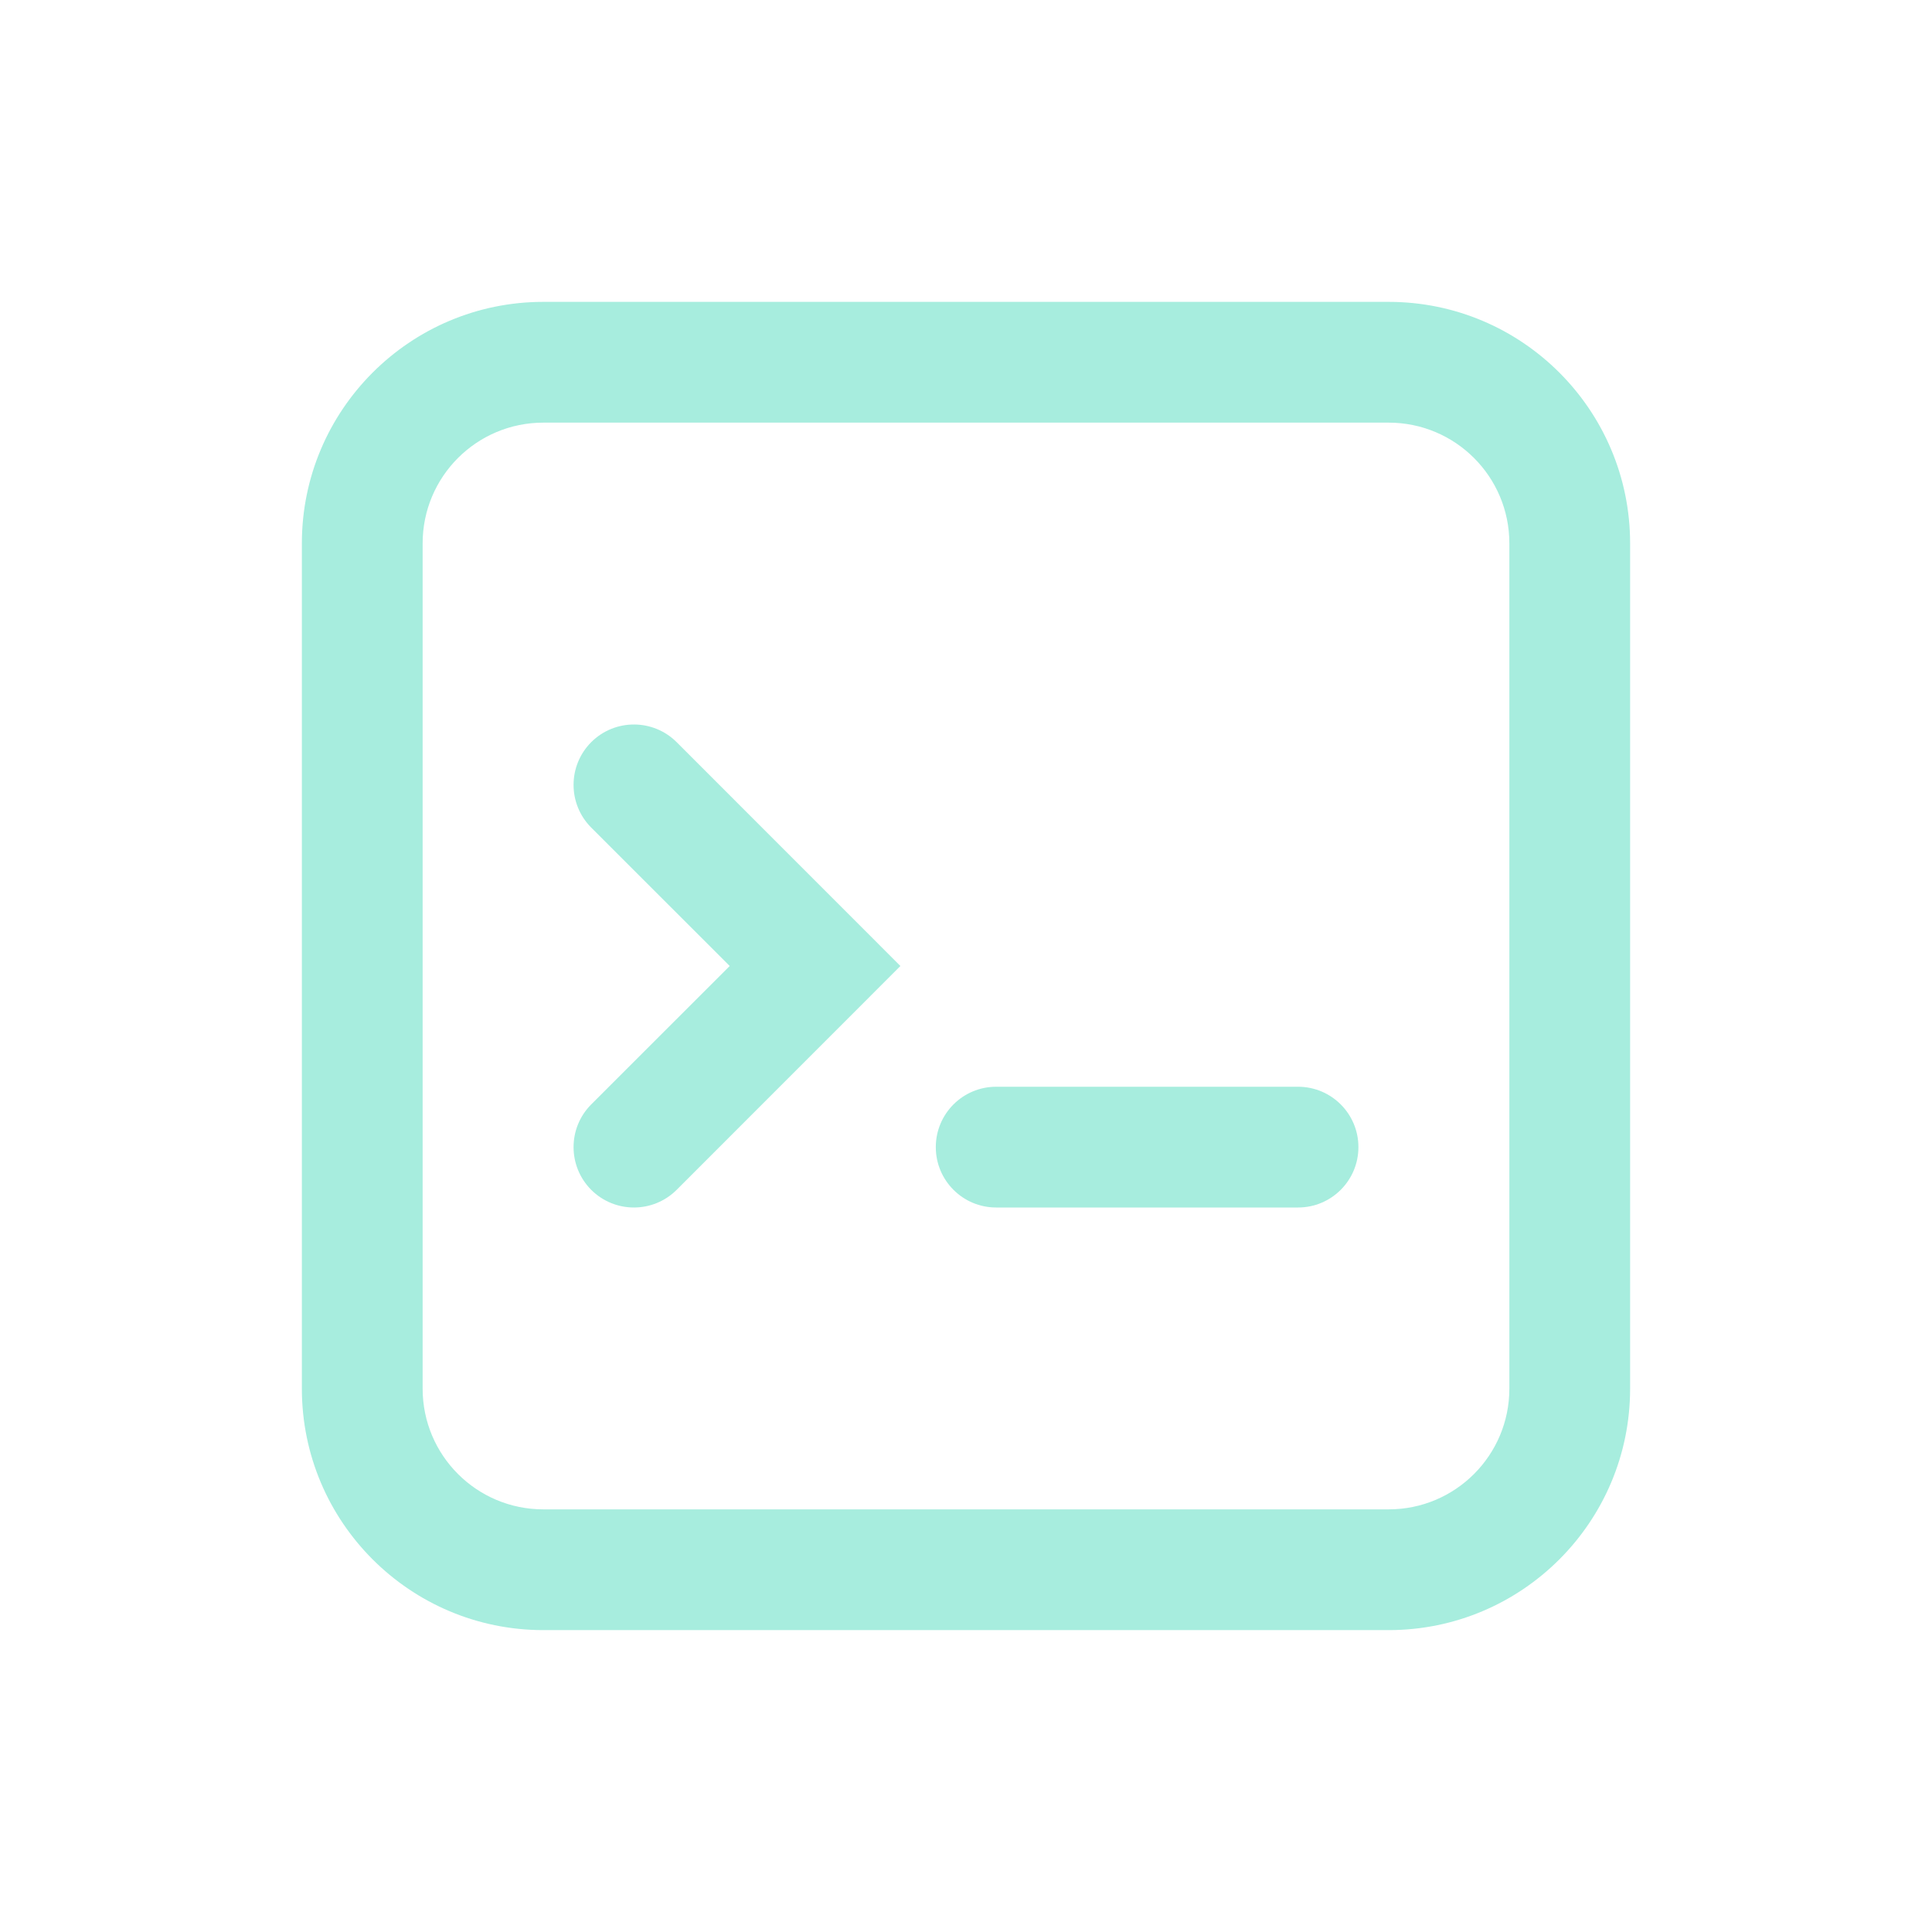
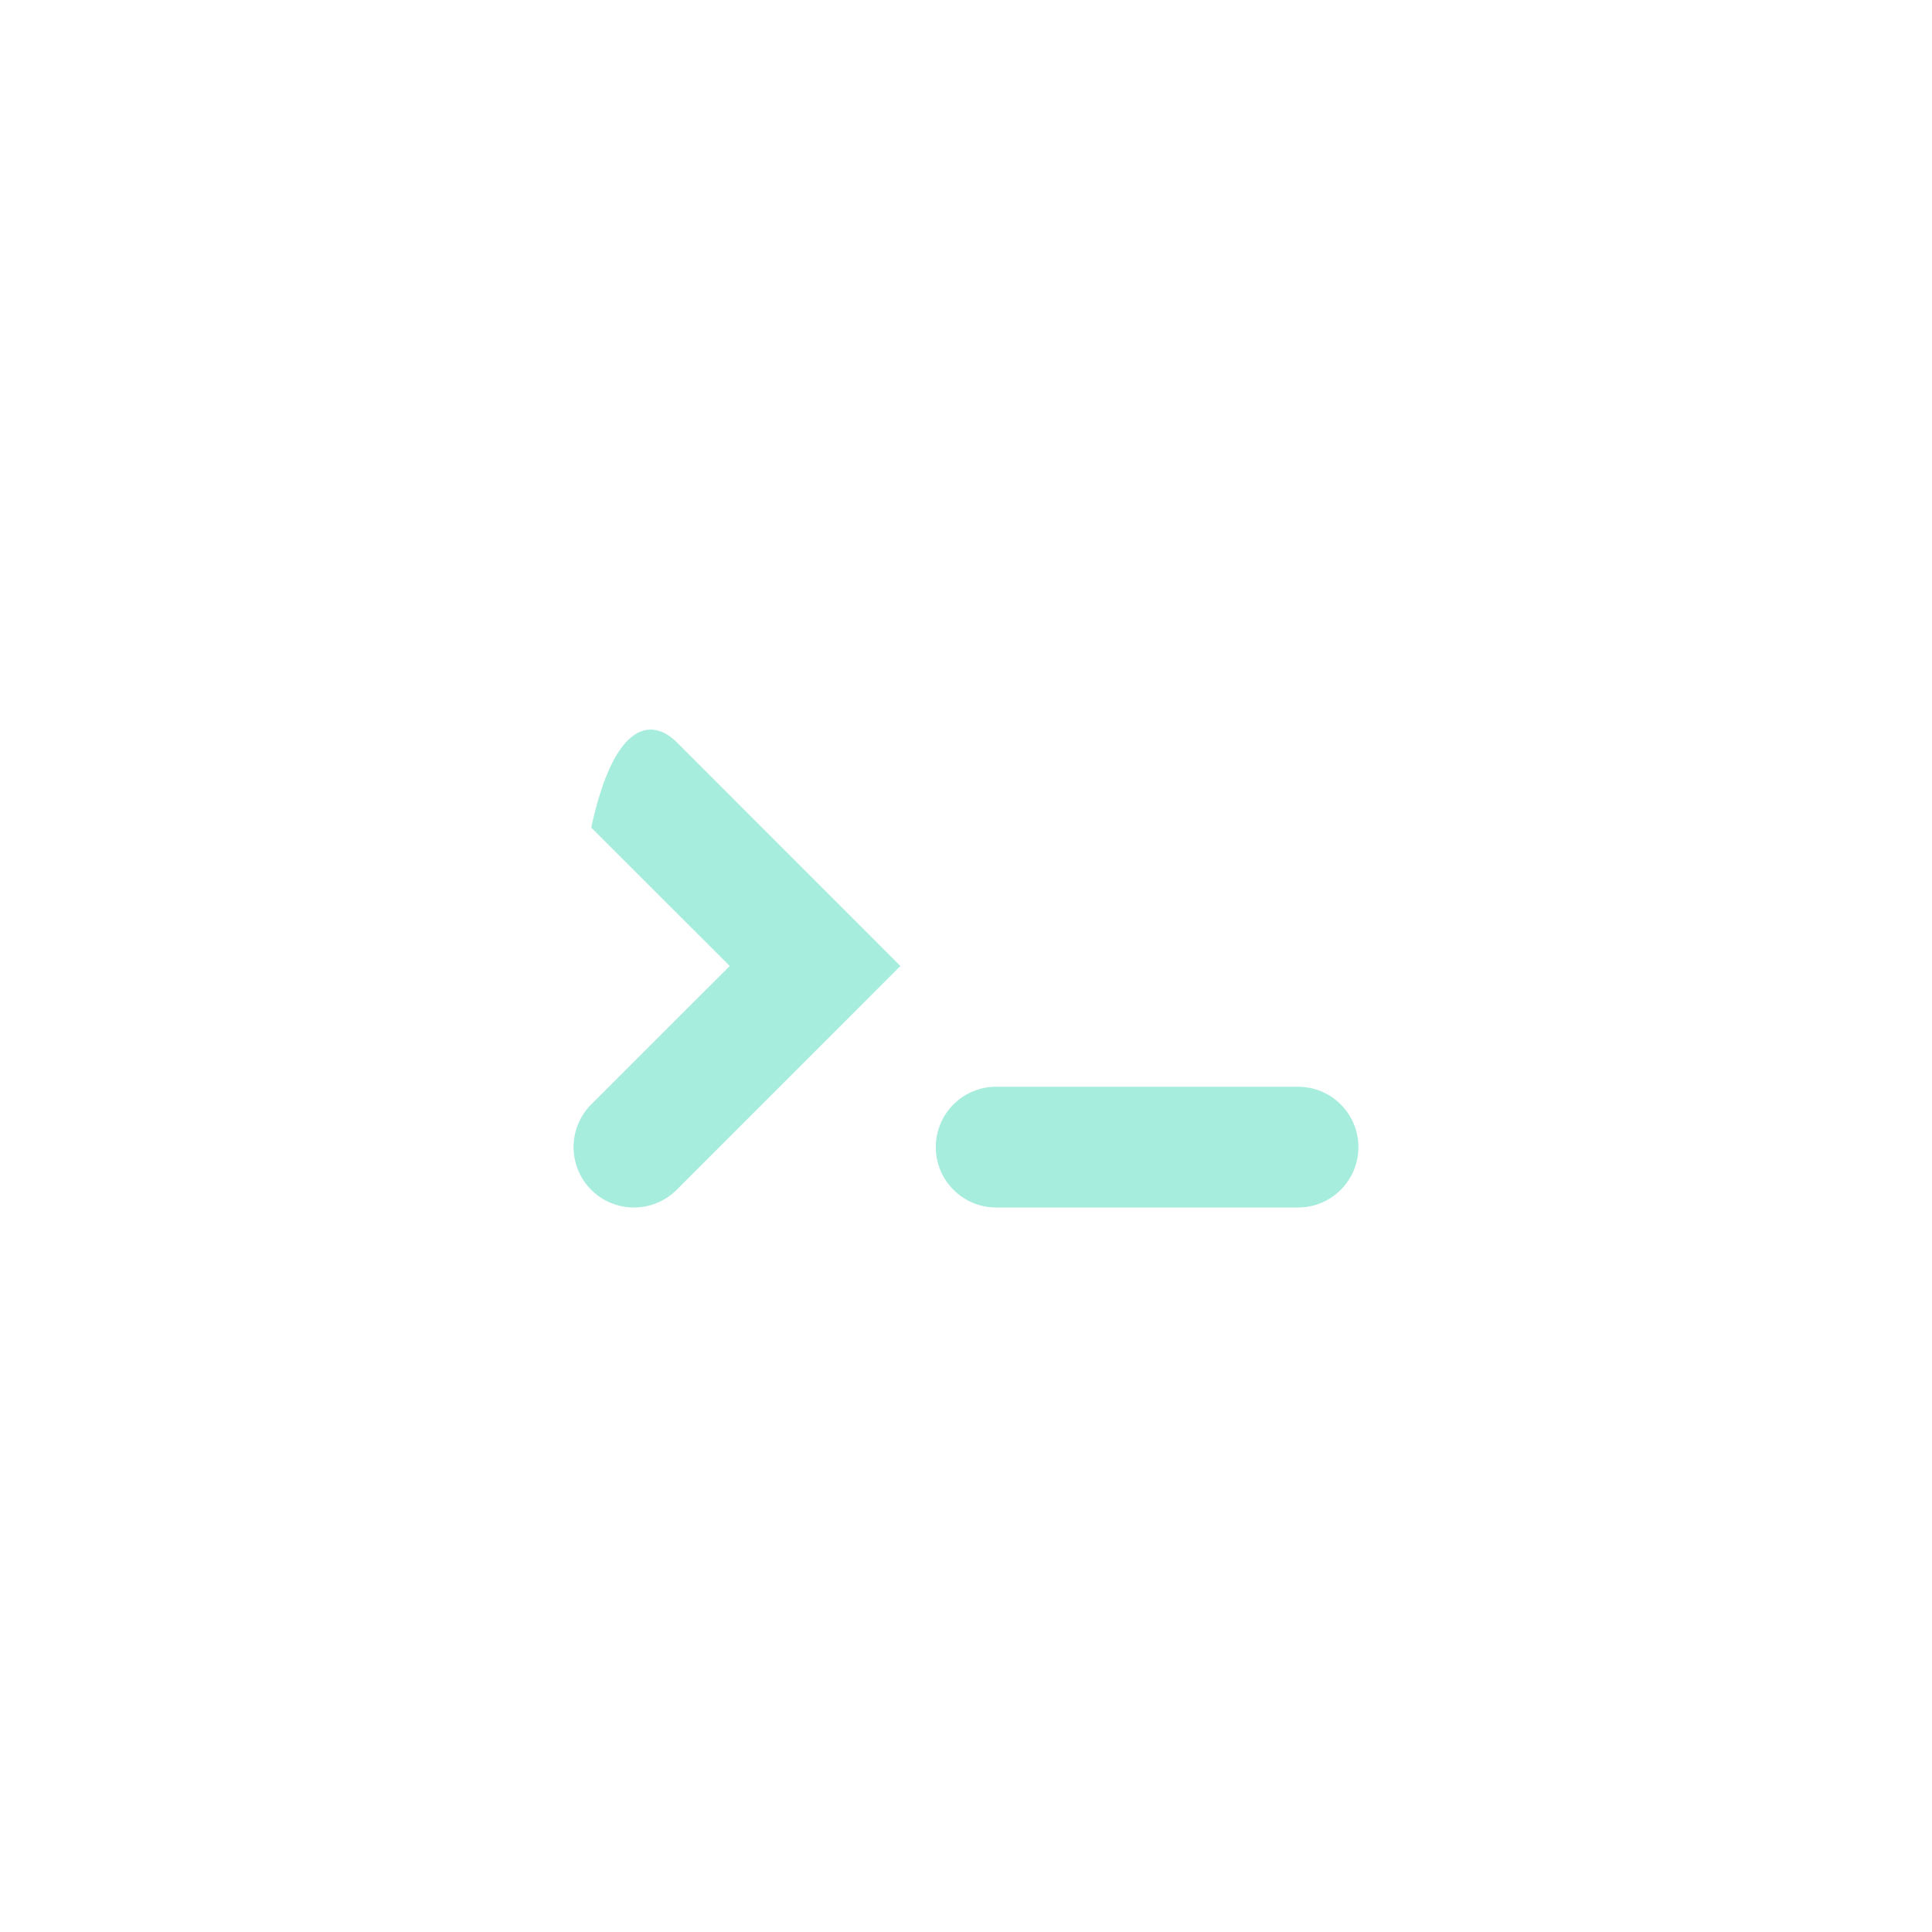
<svg xmlns="http://www.w3.org/2000/svg" width="122" height="122" viewBox="0 0 122 122" fill="none">
-   <path d="M56.858 61L42.728 75.135C41.237 76.622 38.825 76.622 37.334 75.135C35.847 73.643 35.847 71.232 37.334 69.74L46.079 61L37.334 52.26C35.847 50.768 35.847 48.357 37.334 46.865C38.825 45.378 41.237 45.378 42.728 46.865L56.858 61Z" fill="#A7EDDE" />
+   <path d="M56.858 61L42.728 75.135C41.237 76.622 38.825 76.622 37.334 75.135C35.847 73.643 35.847 71.232 37.334 69.74L46.079 61L37.334 52.26C38.825 45.378 41.237 45.378 42.728 46.865L56.858 61Z" fill="#A7EDDE" />
  <path d="M62.905 68.625C60.799 68.625 59.093 70.331 59.093 72.438C59.093 74.544 60.799 76.25 62.905 76.25H81.968C84.074 76.25 85.78 74.544 85.78 72.438C85.78 70.331 84.074 68.625 81.968 68.625H62.905Z" fill="#A7EDDE" />
-   <path fill-rule="evenodd" clip-rule="evenodd" d="M19.062 34.312C19.062 25.892 25.892 19.062 34.312 19.062H87.688C96.108 19.062 102.937 25.892 102.937 34.312V87.688C102.937 96.108 96.108 102.937 87.688 102.937H34.312C25.892 102.937 19.062 96.108 19.062 87.688V34.312ZM34.312 26.688C30.1 26.688 26.688 30.1 26.688 34.312V87.688C26.688 91.9 30.1 95.312 34.312 95.312H87.688C91.9 95.312 95.312 91.9 95.312 87.688V34.312C95.312 30.1 91.9 26.688 87.688 26.688H34.312Z" fill="#A7EDDE" />
</svg>